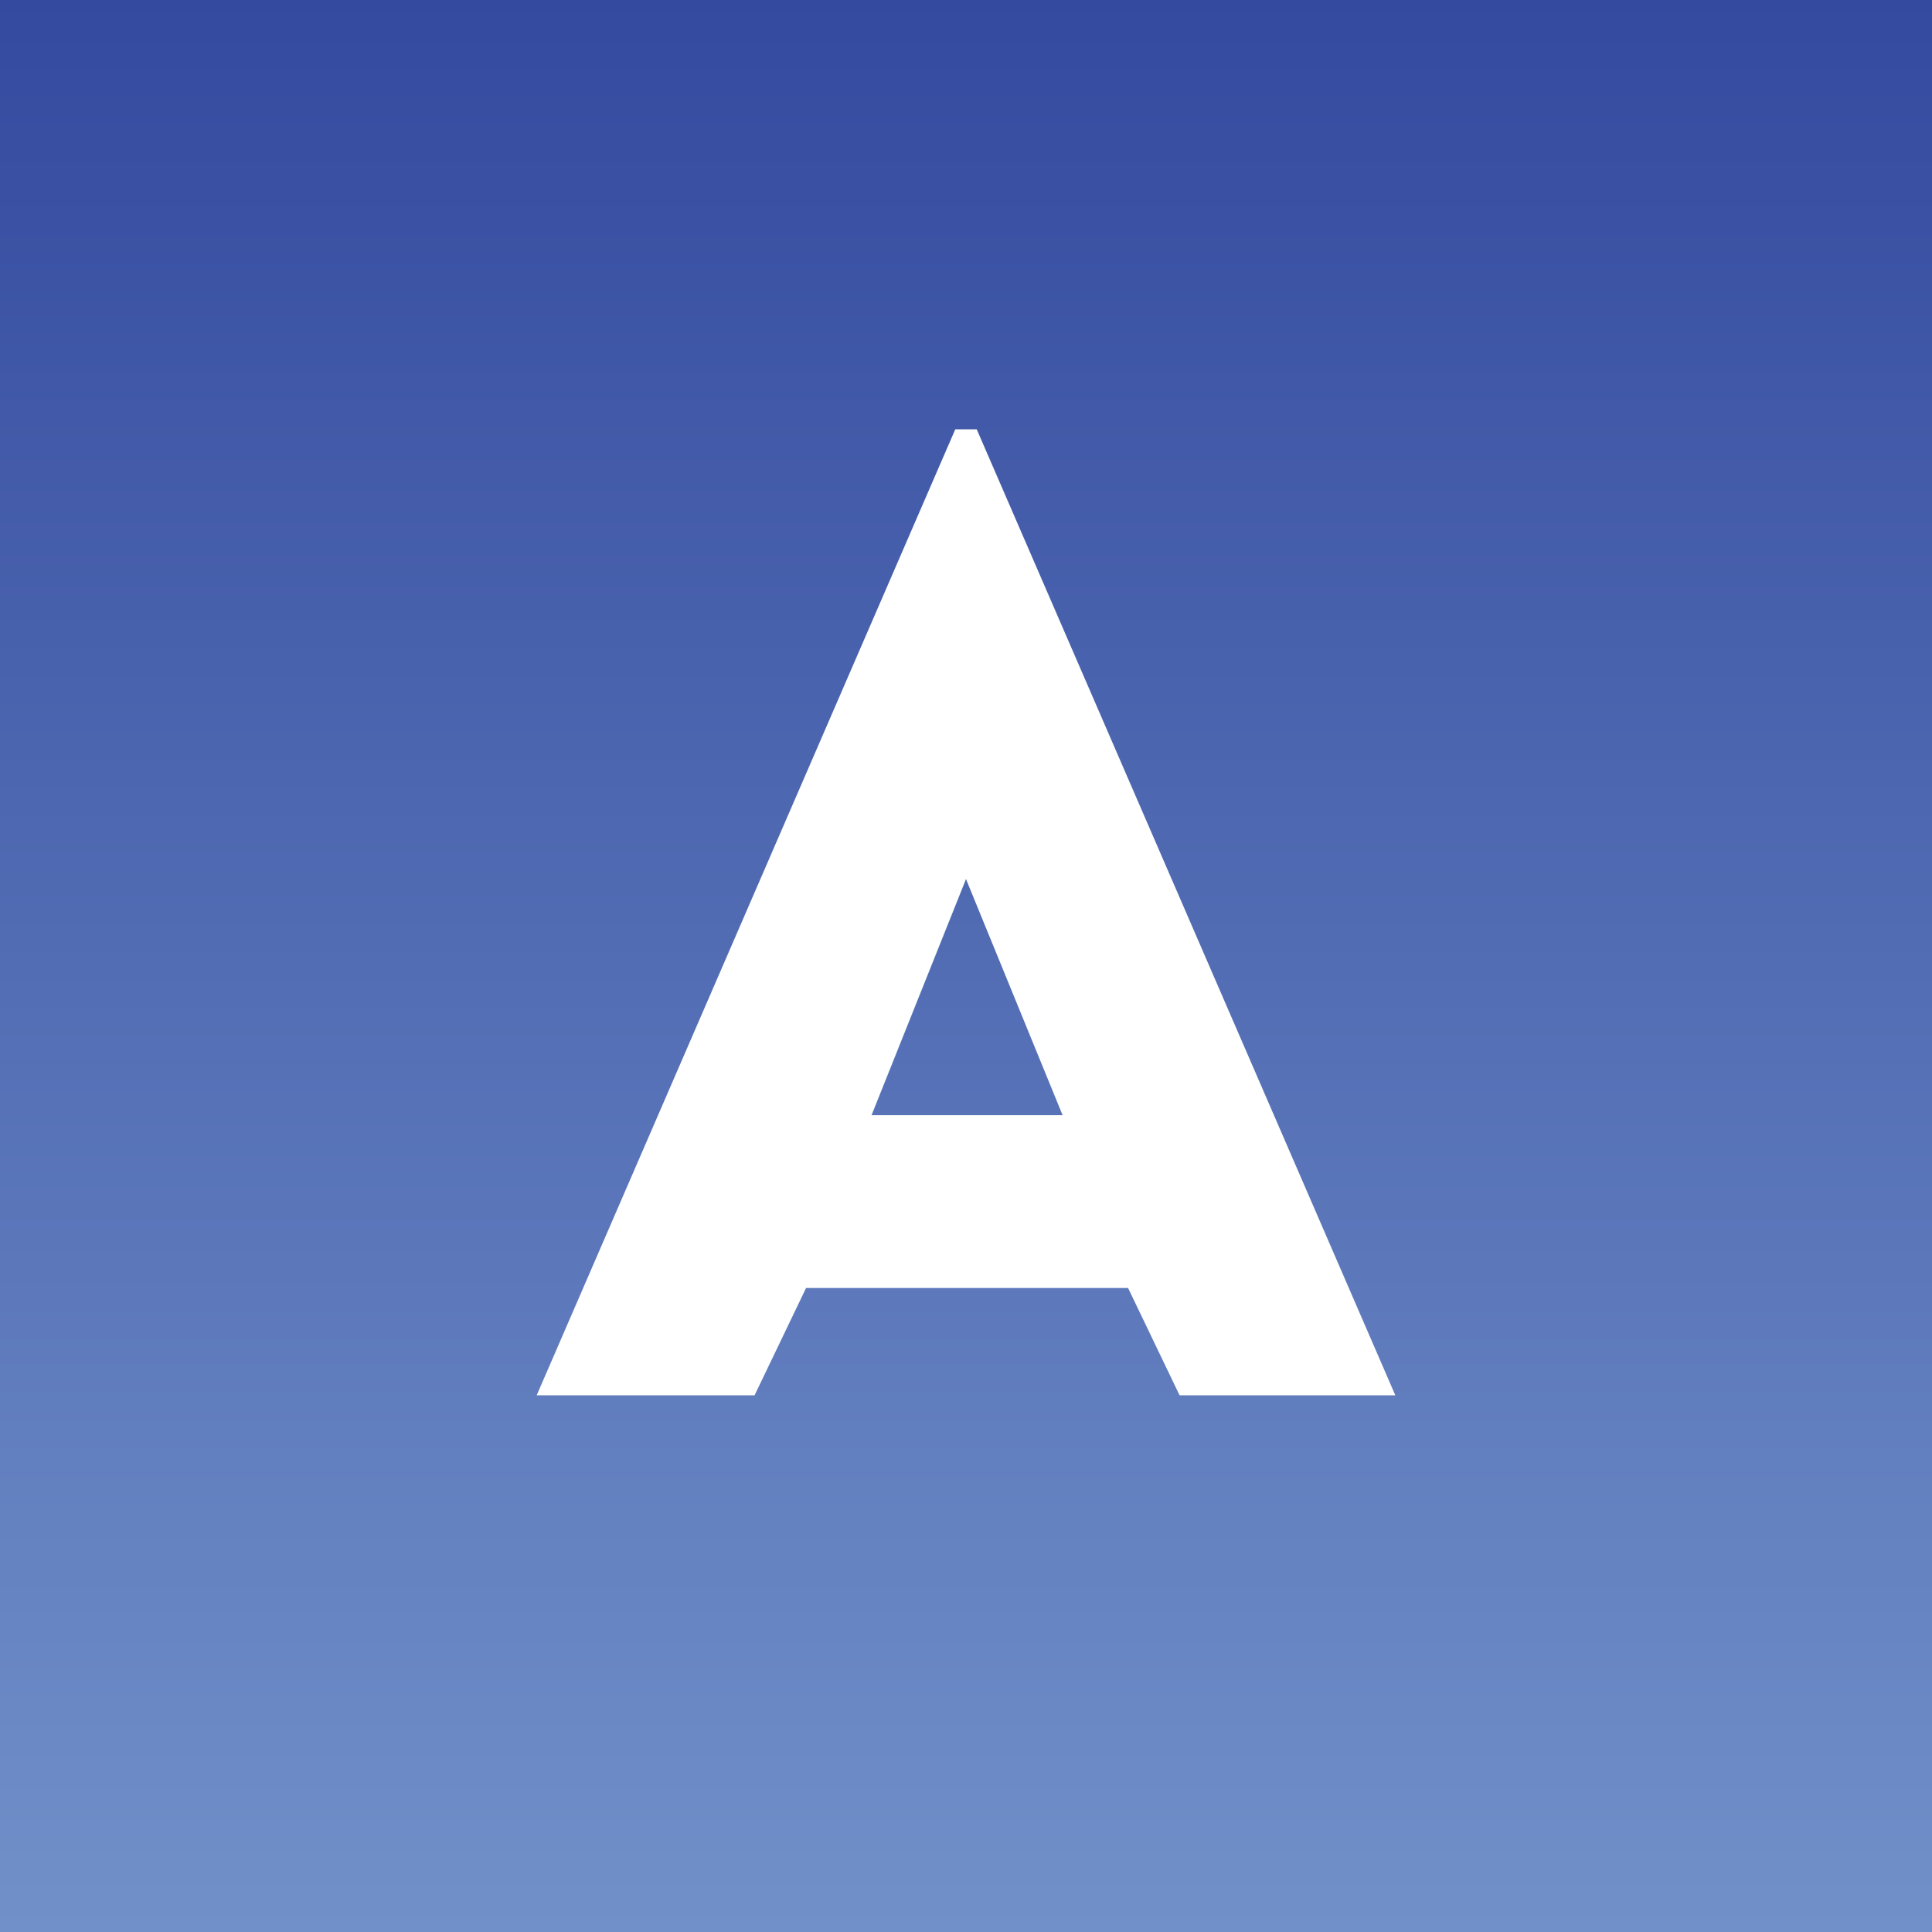
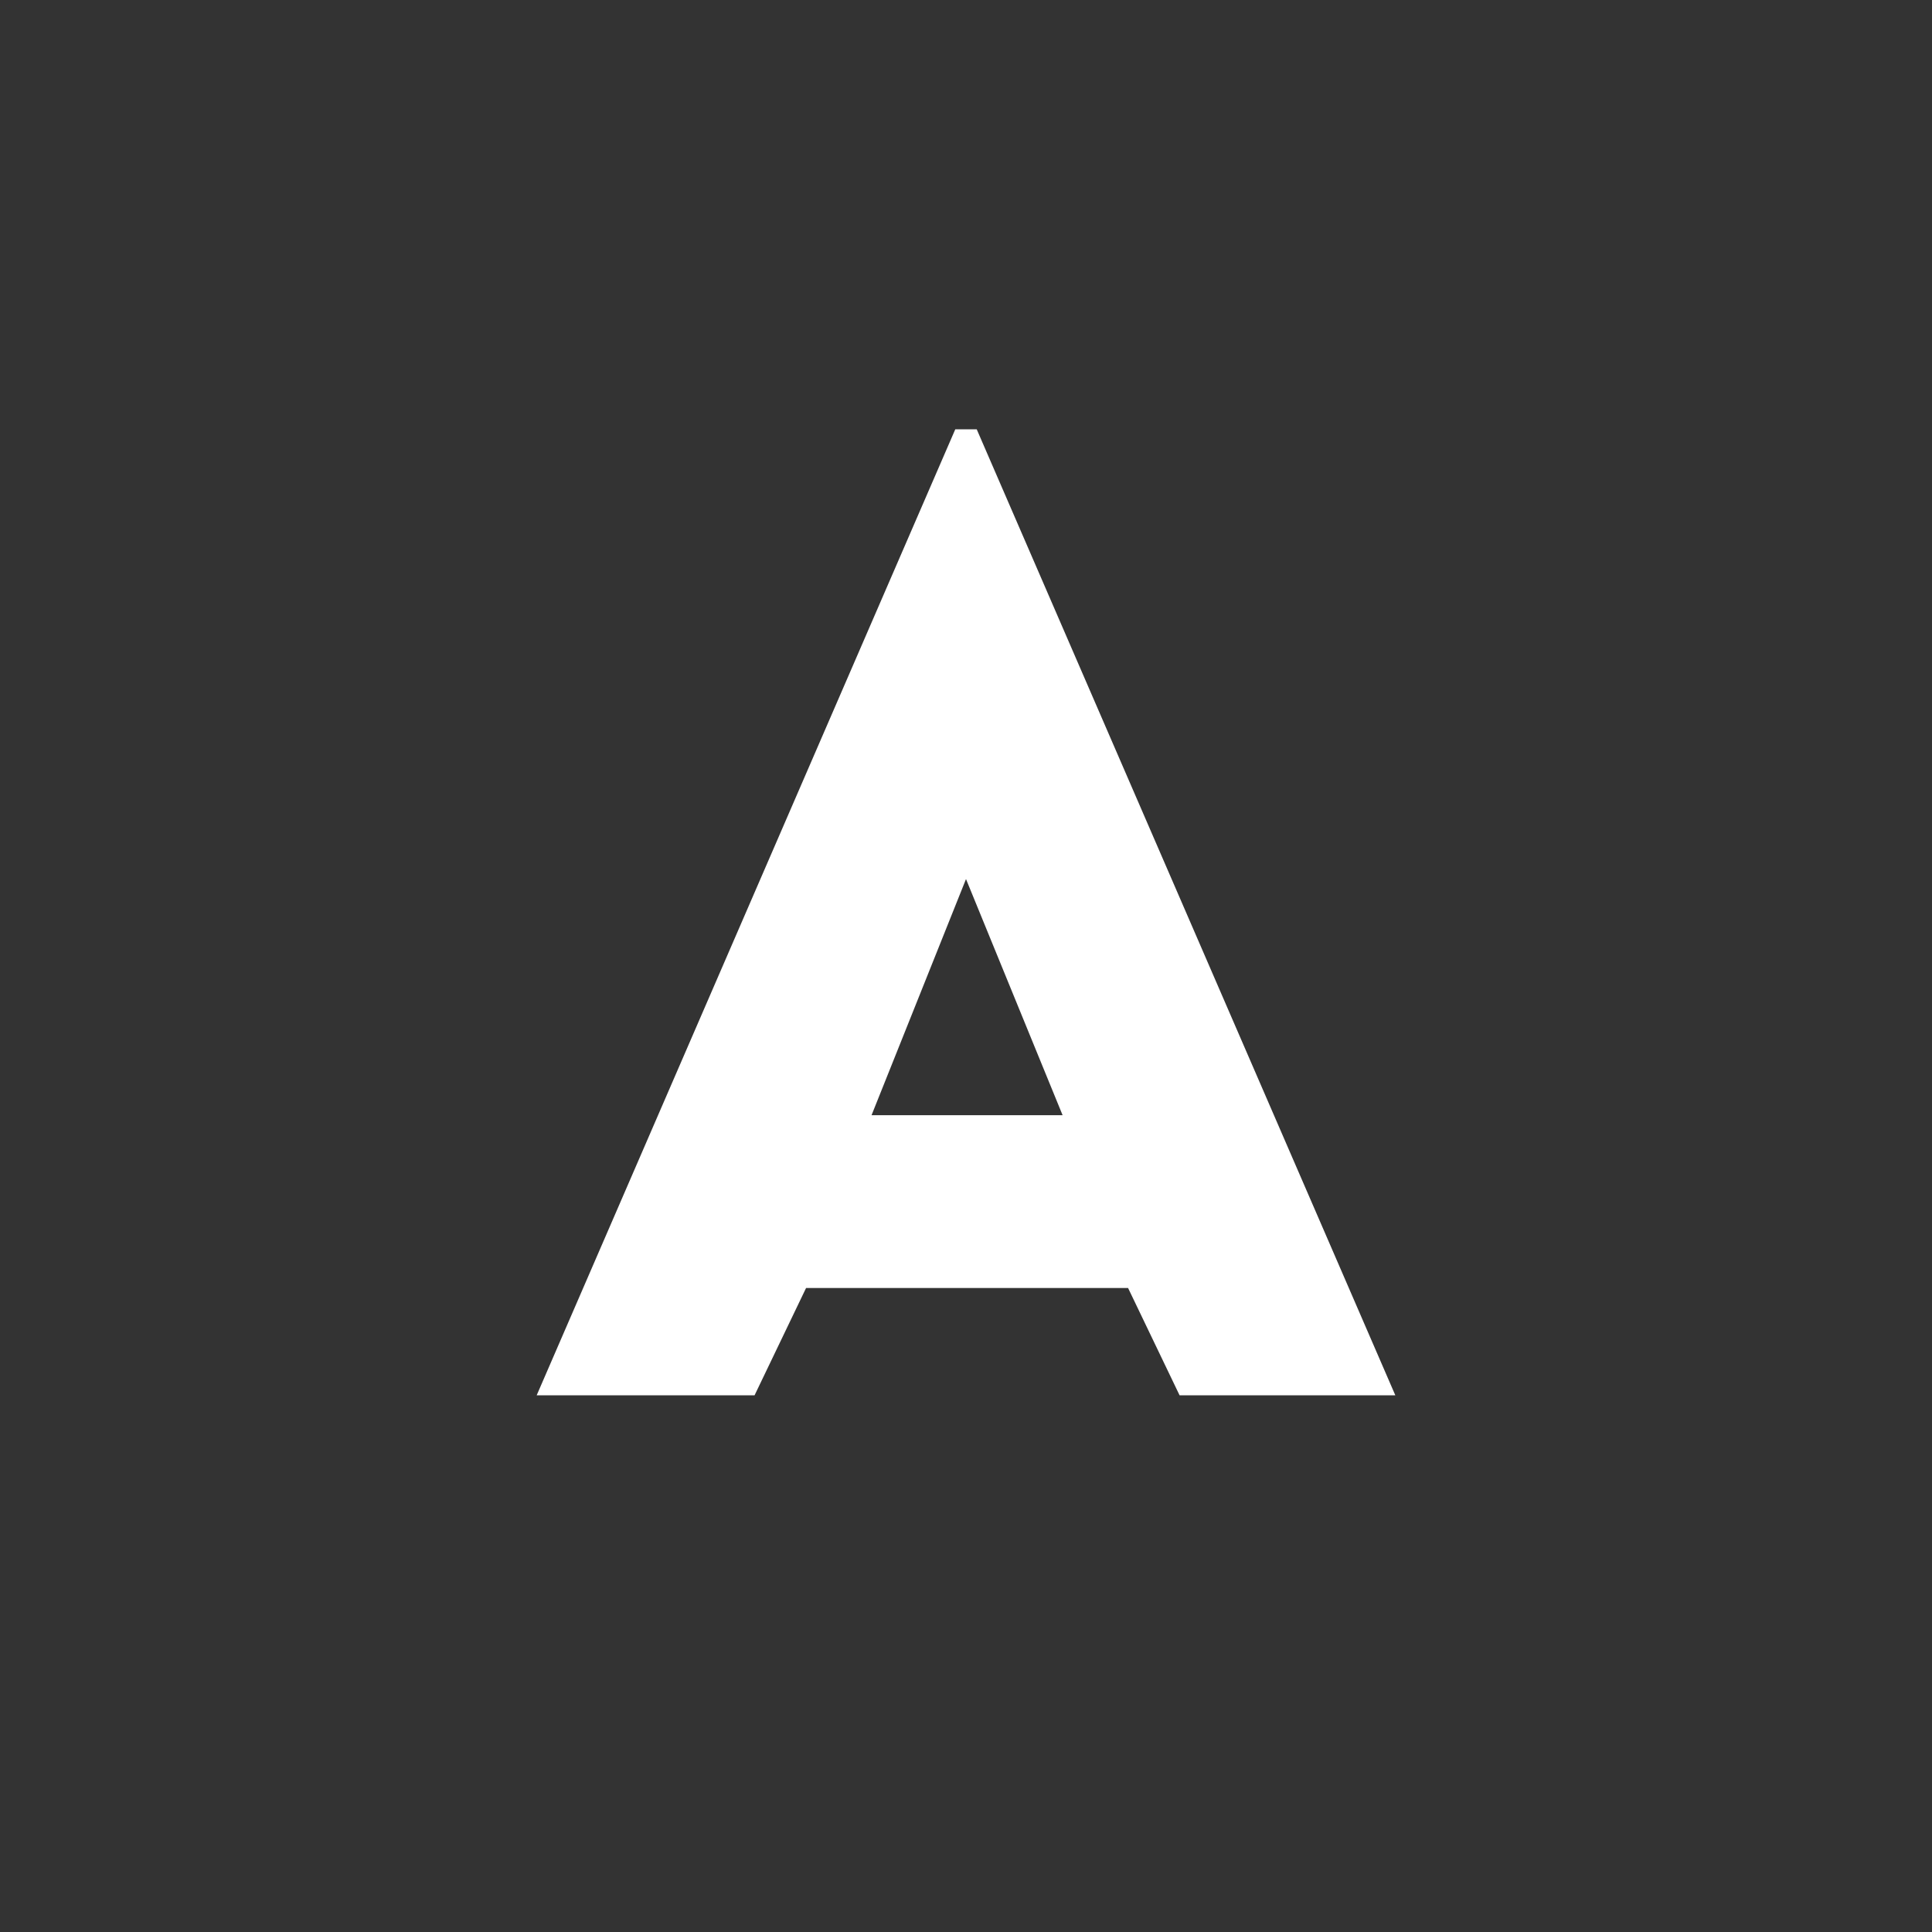
<svg xmlns="http://www.w3.org/2000/svg" width="18" height="18" viewBox="0 0 18 18">
  <rect x="0" y="0" width="18" height="18" fill="#333333" stroke="none" />
-   <path fill="url(#a)" d="M0 0h18v18H0z" />
  <path d="m5 13 3.9-9h.2l3.9 9h-2.01l-.48-1h-3l-.48 1H5Zm3.12-2.61H9.9L9 8.19l-.88 2.2Z" fill="#fff" />
  <defs>
    <linearGradient id="a" x1="9" y1="0" x2="9" y2="18" gradientUnits="userSpaceOnUse">
      <stop stop-color="#344A9F" />
      <stop offset="1" stop-color="#7190C9" />
    </linearGradient>
  </defs>
</svg>